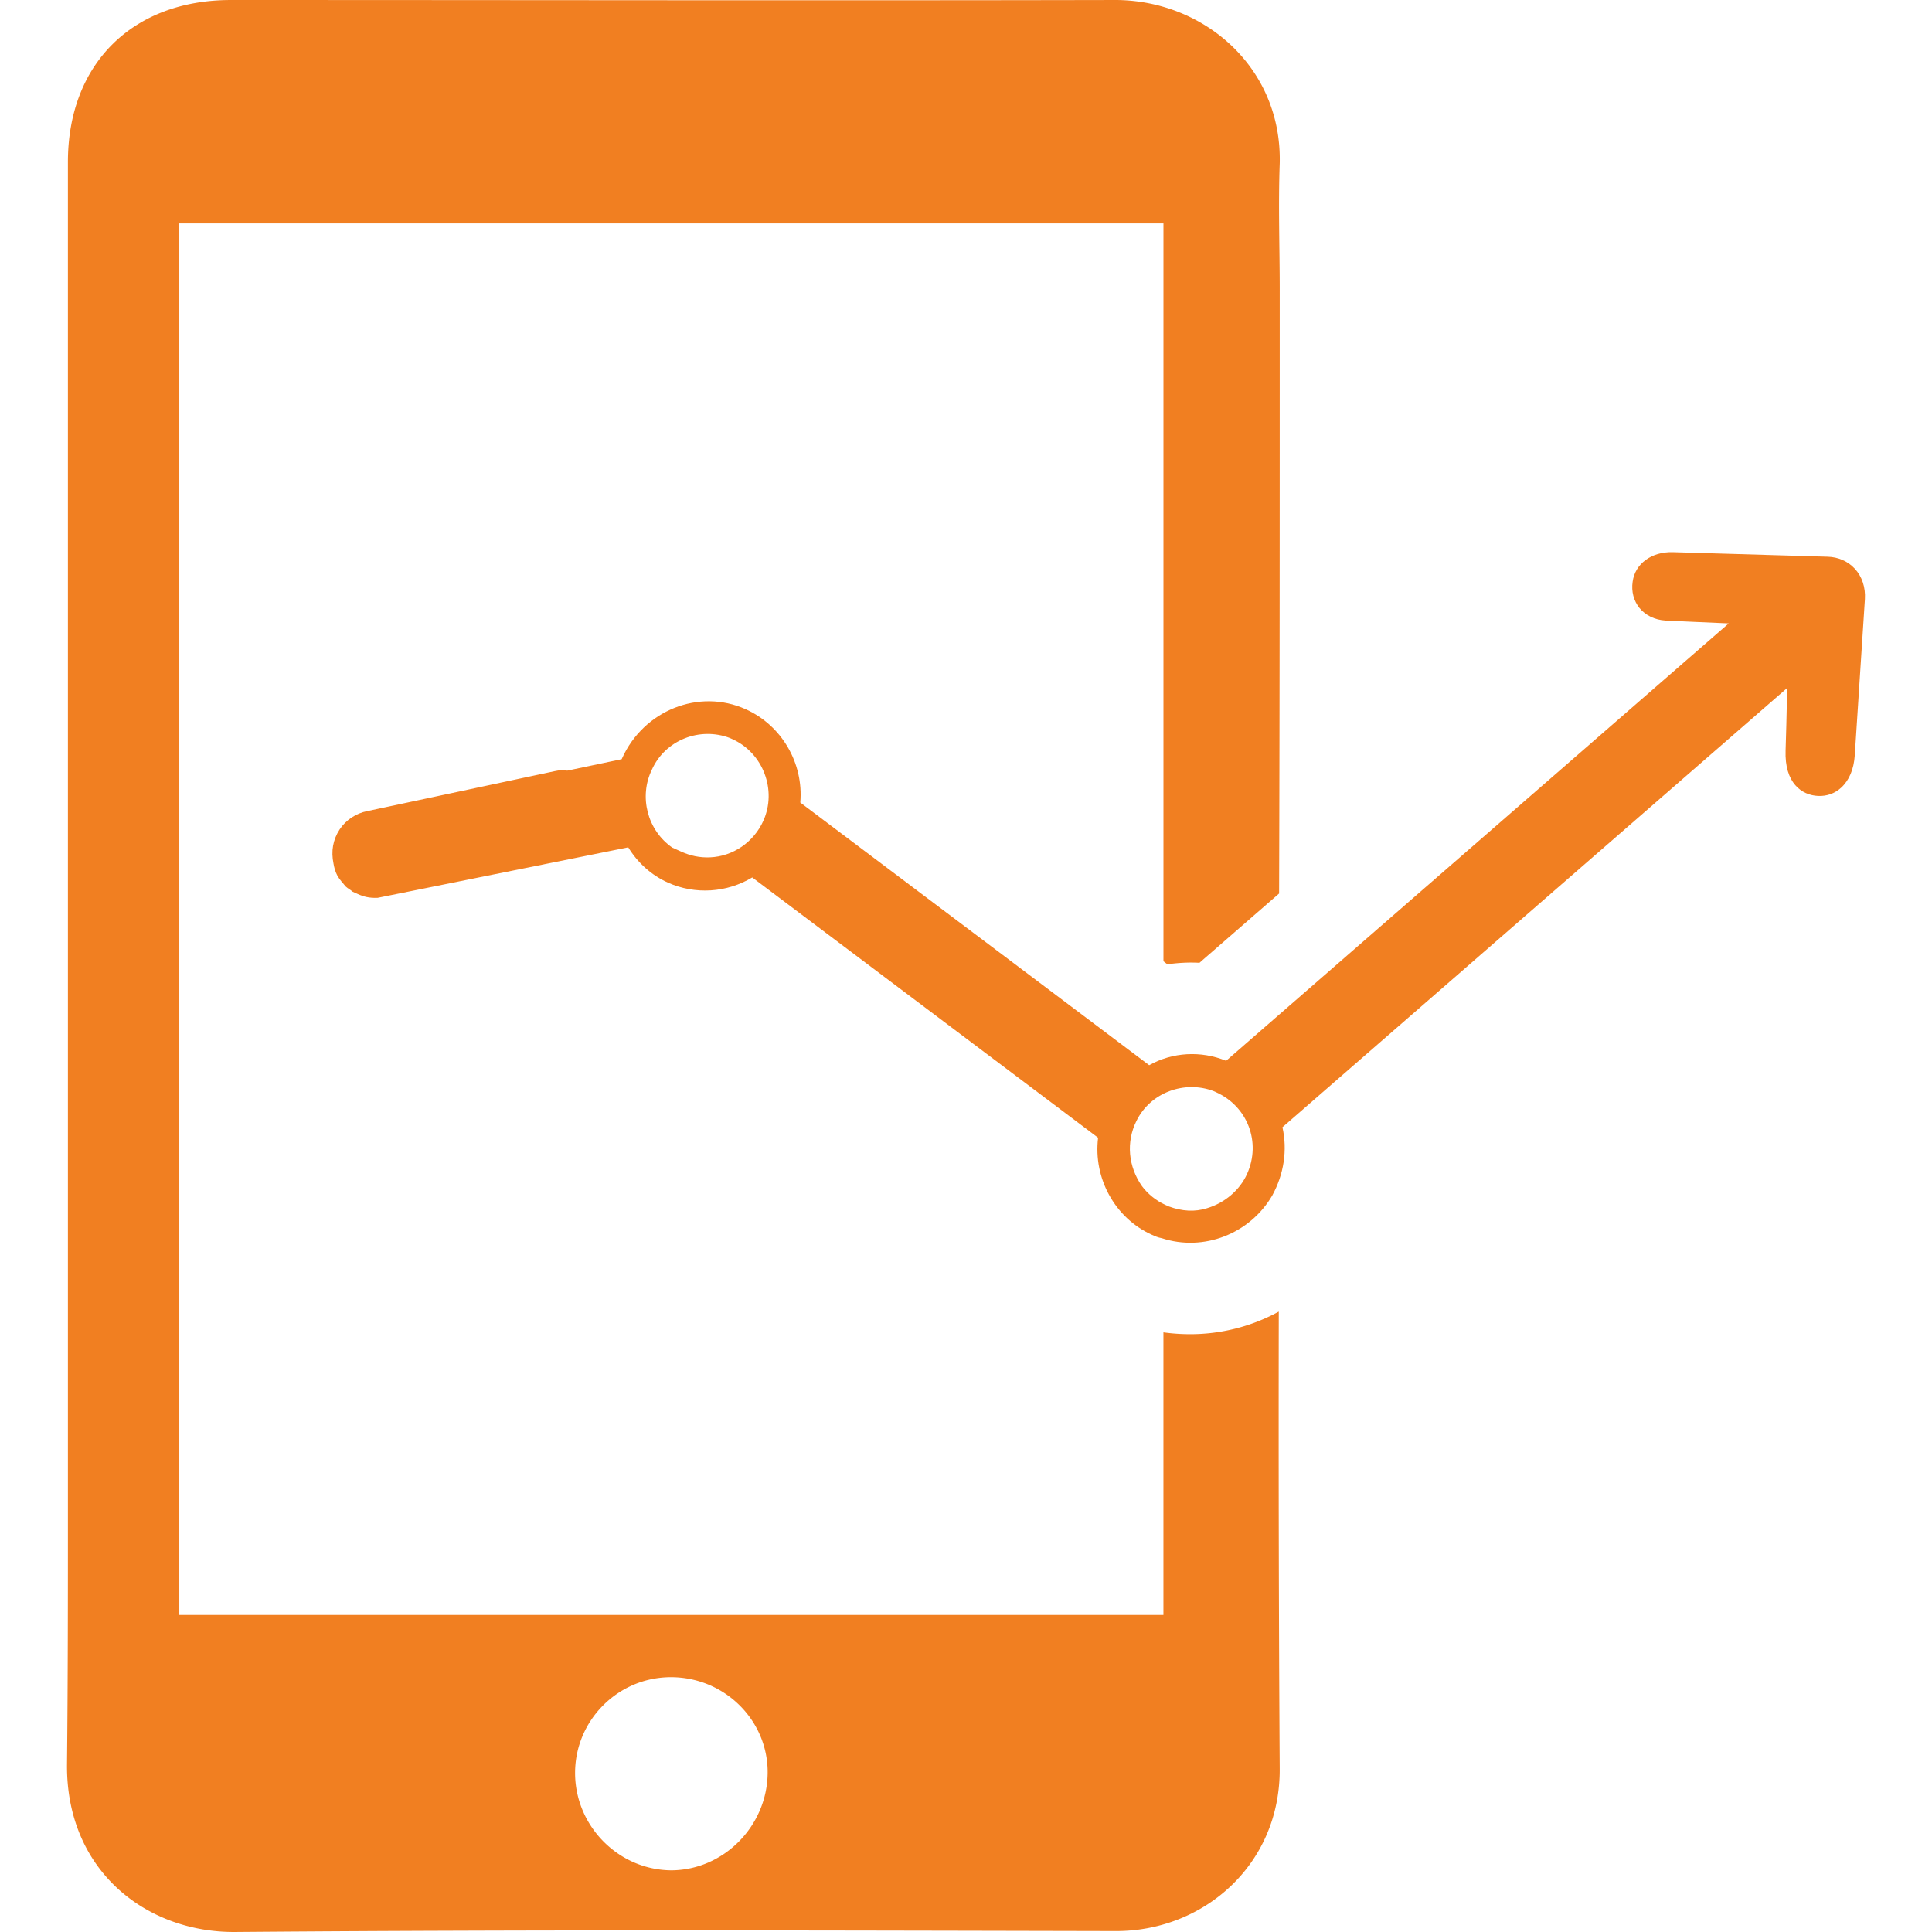
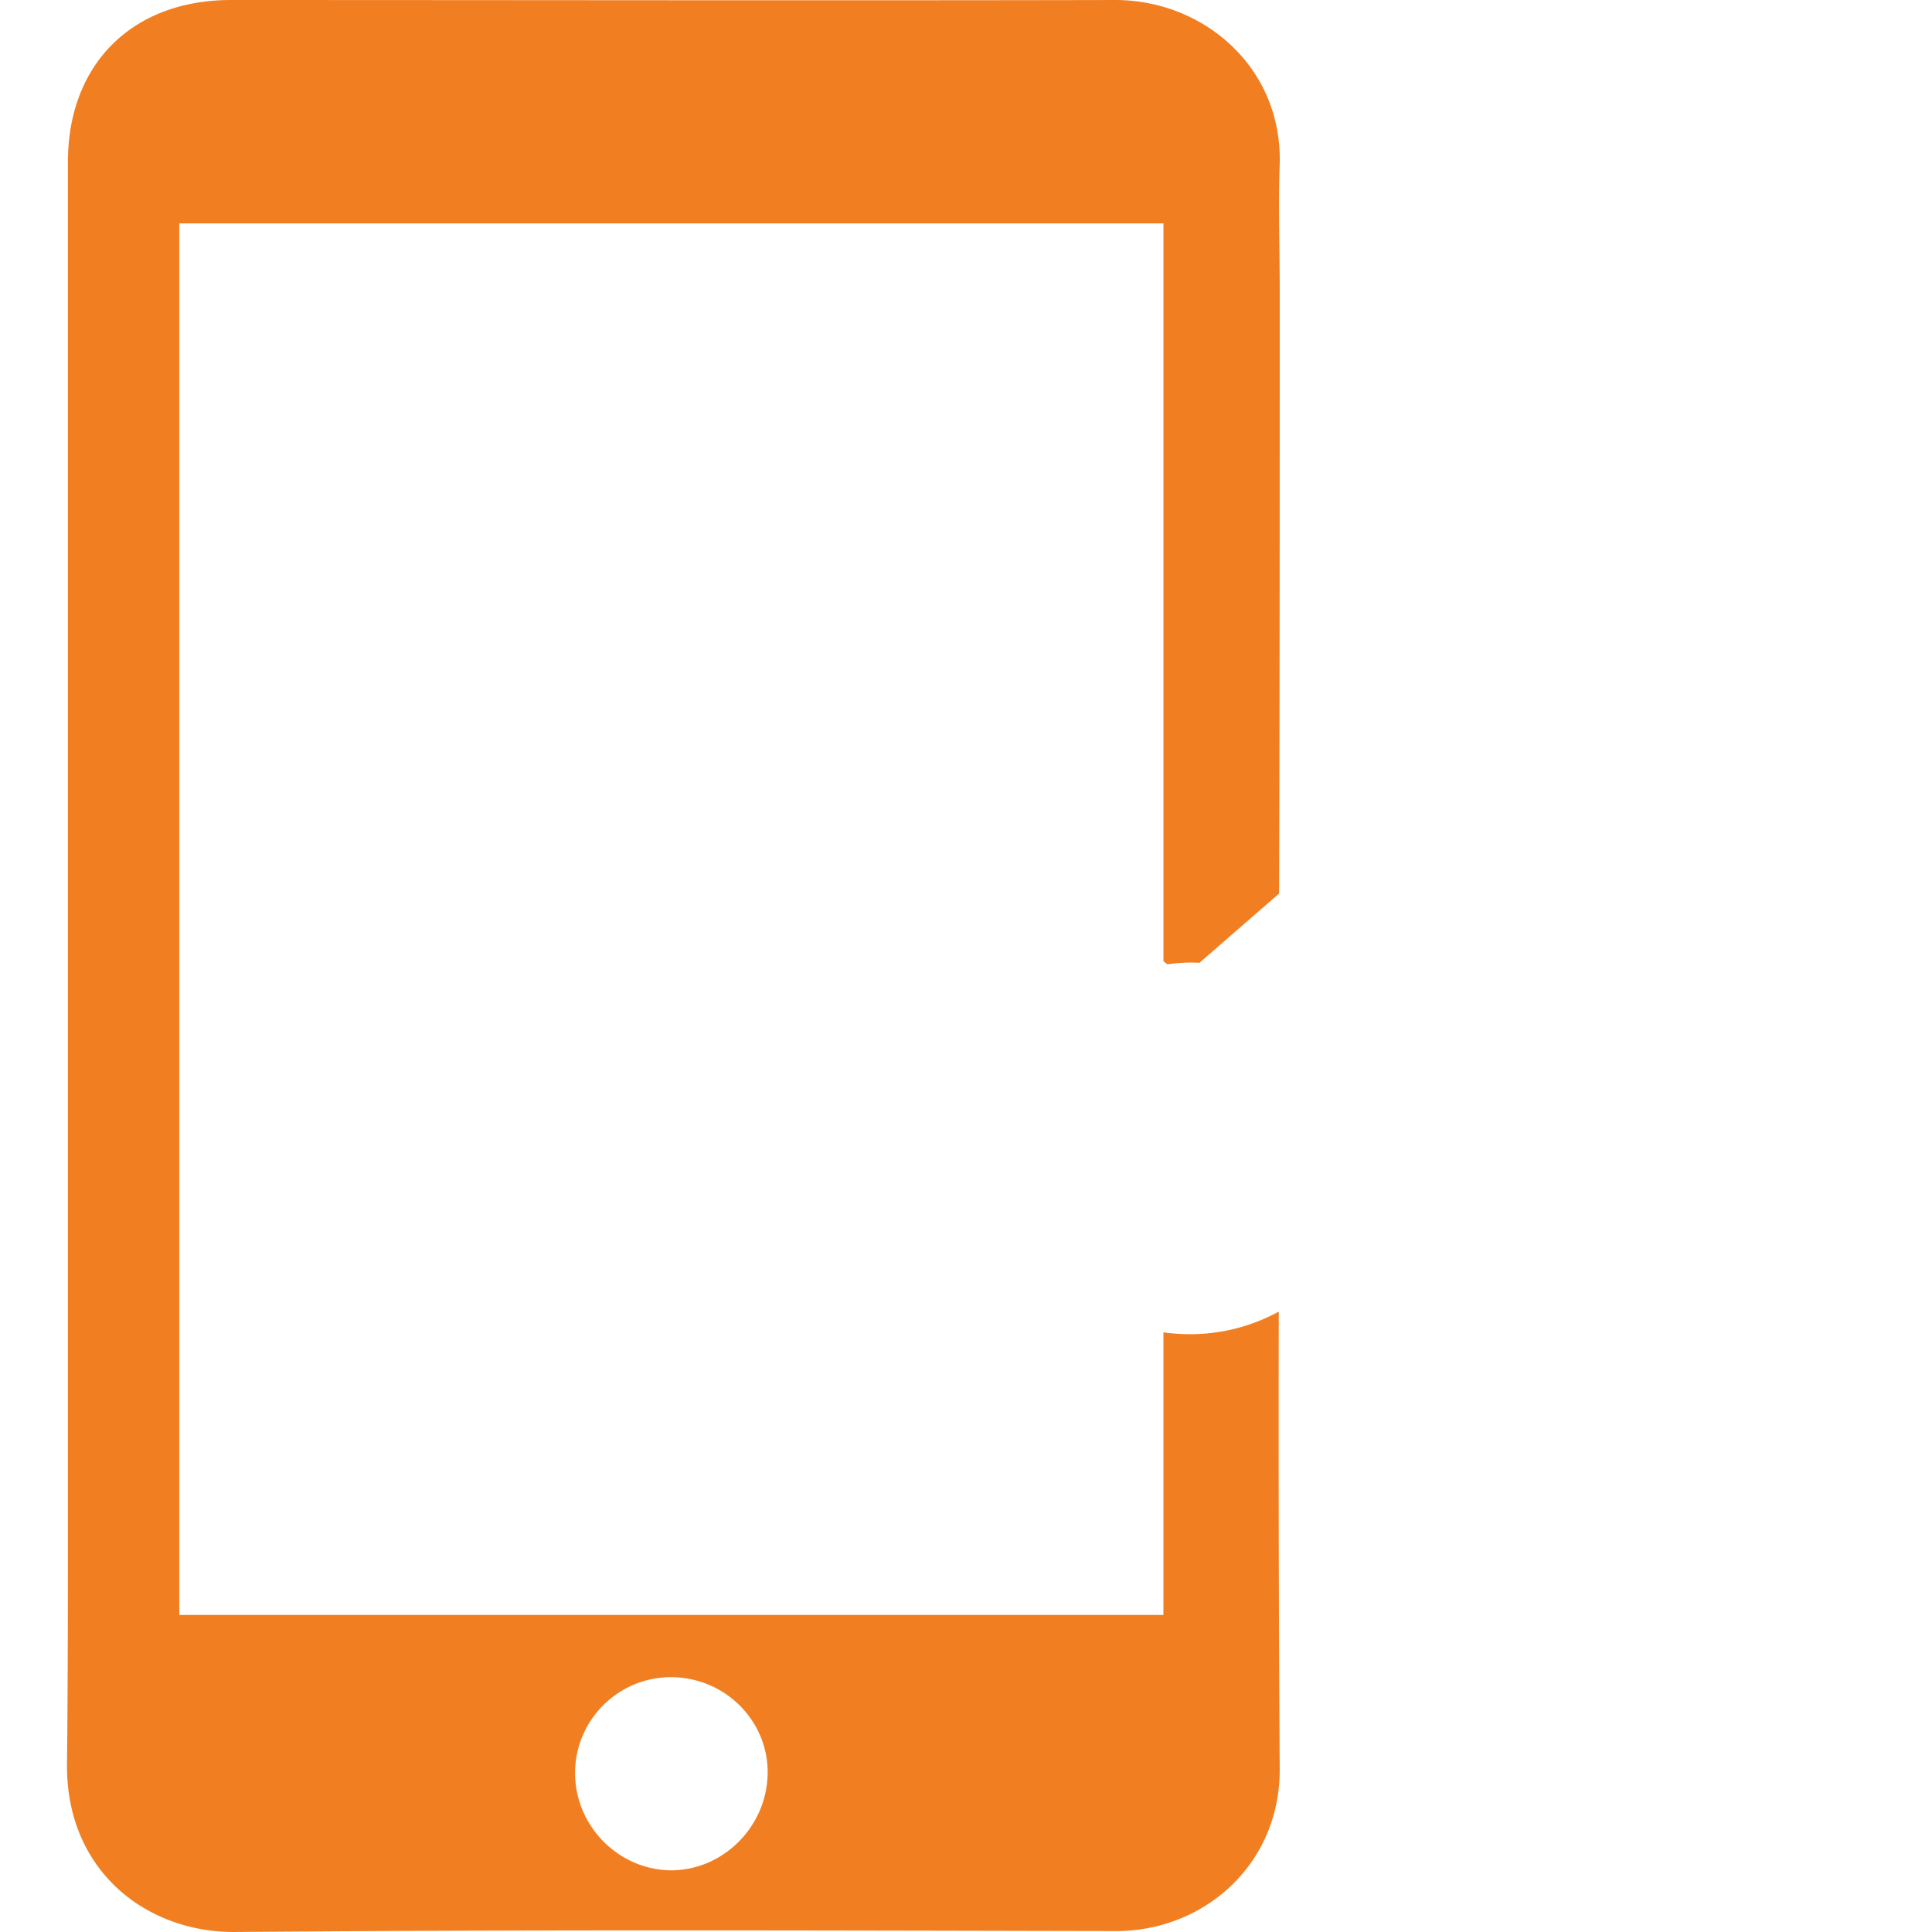
<svg xmlns="http://www.w3.org/2000/svg" viewBox="0 0 744.094 744.095" width="210mm" height="210mm">
  <g fill="#f17f21">
    <path d="M492.638 344.133c.236-77.921.236-143.152.236-232.474 0-16.339-.586-32.323 0-48.656.94-37.492-29.85-63.35-64.055-63-112.833.236-226.364 0-339.902 0-37.848 0-62.764 24.567-62.764 62.409v519.25c0 32.558 0 65.23-.35 98.138-.235 40.9 30.791 64.64 64.996 64.29 112.832-.94 225.779-.584 338.37-.35 34.198.35 64.054-25.507 63.698-62.763-.355-58.53-.47-117.181-.355-175.826a71.014 71.014 0 0 1-34.085 8.698c-3.528 0-6.936-.236-10.344-.706v108.833H69.055V86.037h379.04v284.189l1.526 1.176c3.993-.585 8.227-.82 12.34-.585l30.677-26.684zm-234.24 301.818c20.688 0 37.256 16.57 37.256 36.552 0 20.688-16.924 37.841-37.257 37.841-20.332-.235-36.907-17.16-36.907-37.492 0-20.326 16.575-36.9 36.907-36.9z" />
-     <path d="M714.418 219.087c-2.654-2.907-6.393-4.566-10.531-4.674l-59.664-1.75c-8.227-.204-14.512 4.518-15.423 11.388-.549 3.74.398 7.34 2.648 10.133 2.377 2.865 5.911 4.566 9.982 4.813 3.24.205 15.785.694 24.38 1.098L472.222 408.556c-9.681-3.963-20.628-3.354-29.621 1.695L308.224 309.096c1.315-15.224-7.19-29.718-21.002-35.93-18.083-8.137-39.356.483-47.637 18.897l-.15.332-20.96 4.409c-1.46-.266-3.077-.2-4.832.199l-72.149 15.38c-4.325.826-8.251 3.402-10.682 7.057-2.581 3.98-3.365 8.366-2.364 13.173.217 1.279.609 3.04 1.477 4.62.875 1.58 2.22 2.974 3.24 4.222.838.772 1.827 1.218 2.665 1.99l1.973.887c2.304 1.038 4.42 1.592 7.648 1.46l96.51-19.446c3.637 5.983 8.993 10.766 15.242 13.577 10.52 4.735 22.751 3.909 32.516-1.978l133.207 100.238c-1.936 15.73 6.598 31.032 20.736 37.396 1.315.59 2.304 1.037 3.764 1.296 16.195 5.308 33.976-1.713 42.57-16.43 4.506-8.25 5.9-17.51 3.927-26.303L688.32 264.975c-.193 9.24-.453 20.236-.61 24.036-.458 12.545 6.195 17.28 12.576 17.54 3.342.132 6.388-.96 8.812-3.173 3.082-2.81 4.898-7.117 5.254-12.455l3.908-60.207c.266-4.493-1.092-8.62-3.842-11.629zM293.99 316.135c-3.697 8.22-11.7 13.71-20.561 14.071-4.03.163-7.612-.657-10.9-2.135l-3.618-1.628c-9.632-6.707-12.907-19.645-7.847-30.013 5.175-11.509 18.523-16.575 30-12.202l.984.44c11.84 5.326 17.268 19.627 11.942 31.467zm186.315 135.98c-2.81 6.25-8.577 11.165-15.435 13.222-4.62 1.478-9.632 1.2-14.71-.688l-1.316-.59c-3.619-1.63-6.785-4.24-9.01-7.214-5.309-7.528-6.183-17.015-2.16-25.086 5.356-11.031 18.559-15.766 29.705-11.544l.983.44c12.166 5.47 17.413 19.295 11.943 31.46z" />
  </g>
</svg>